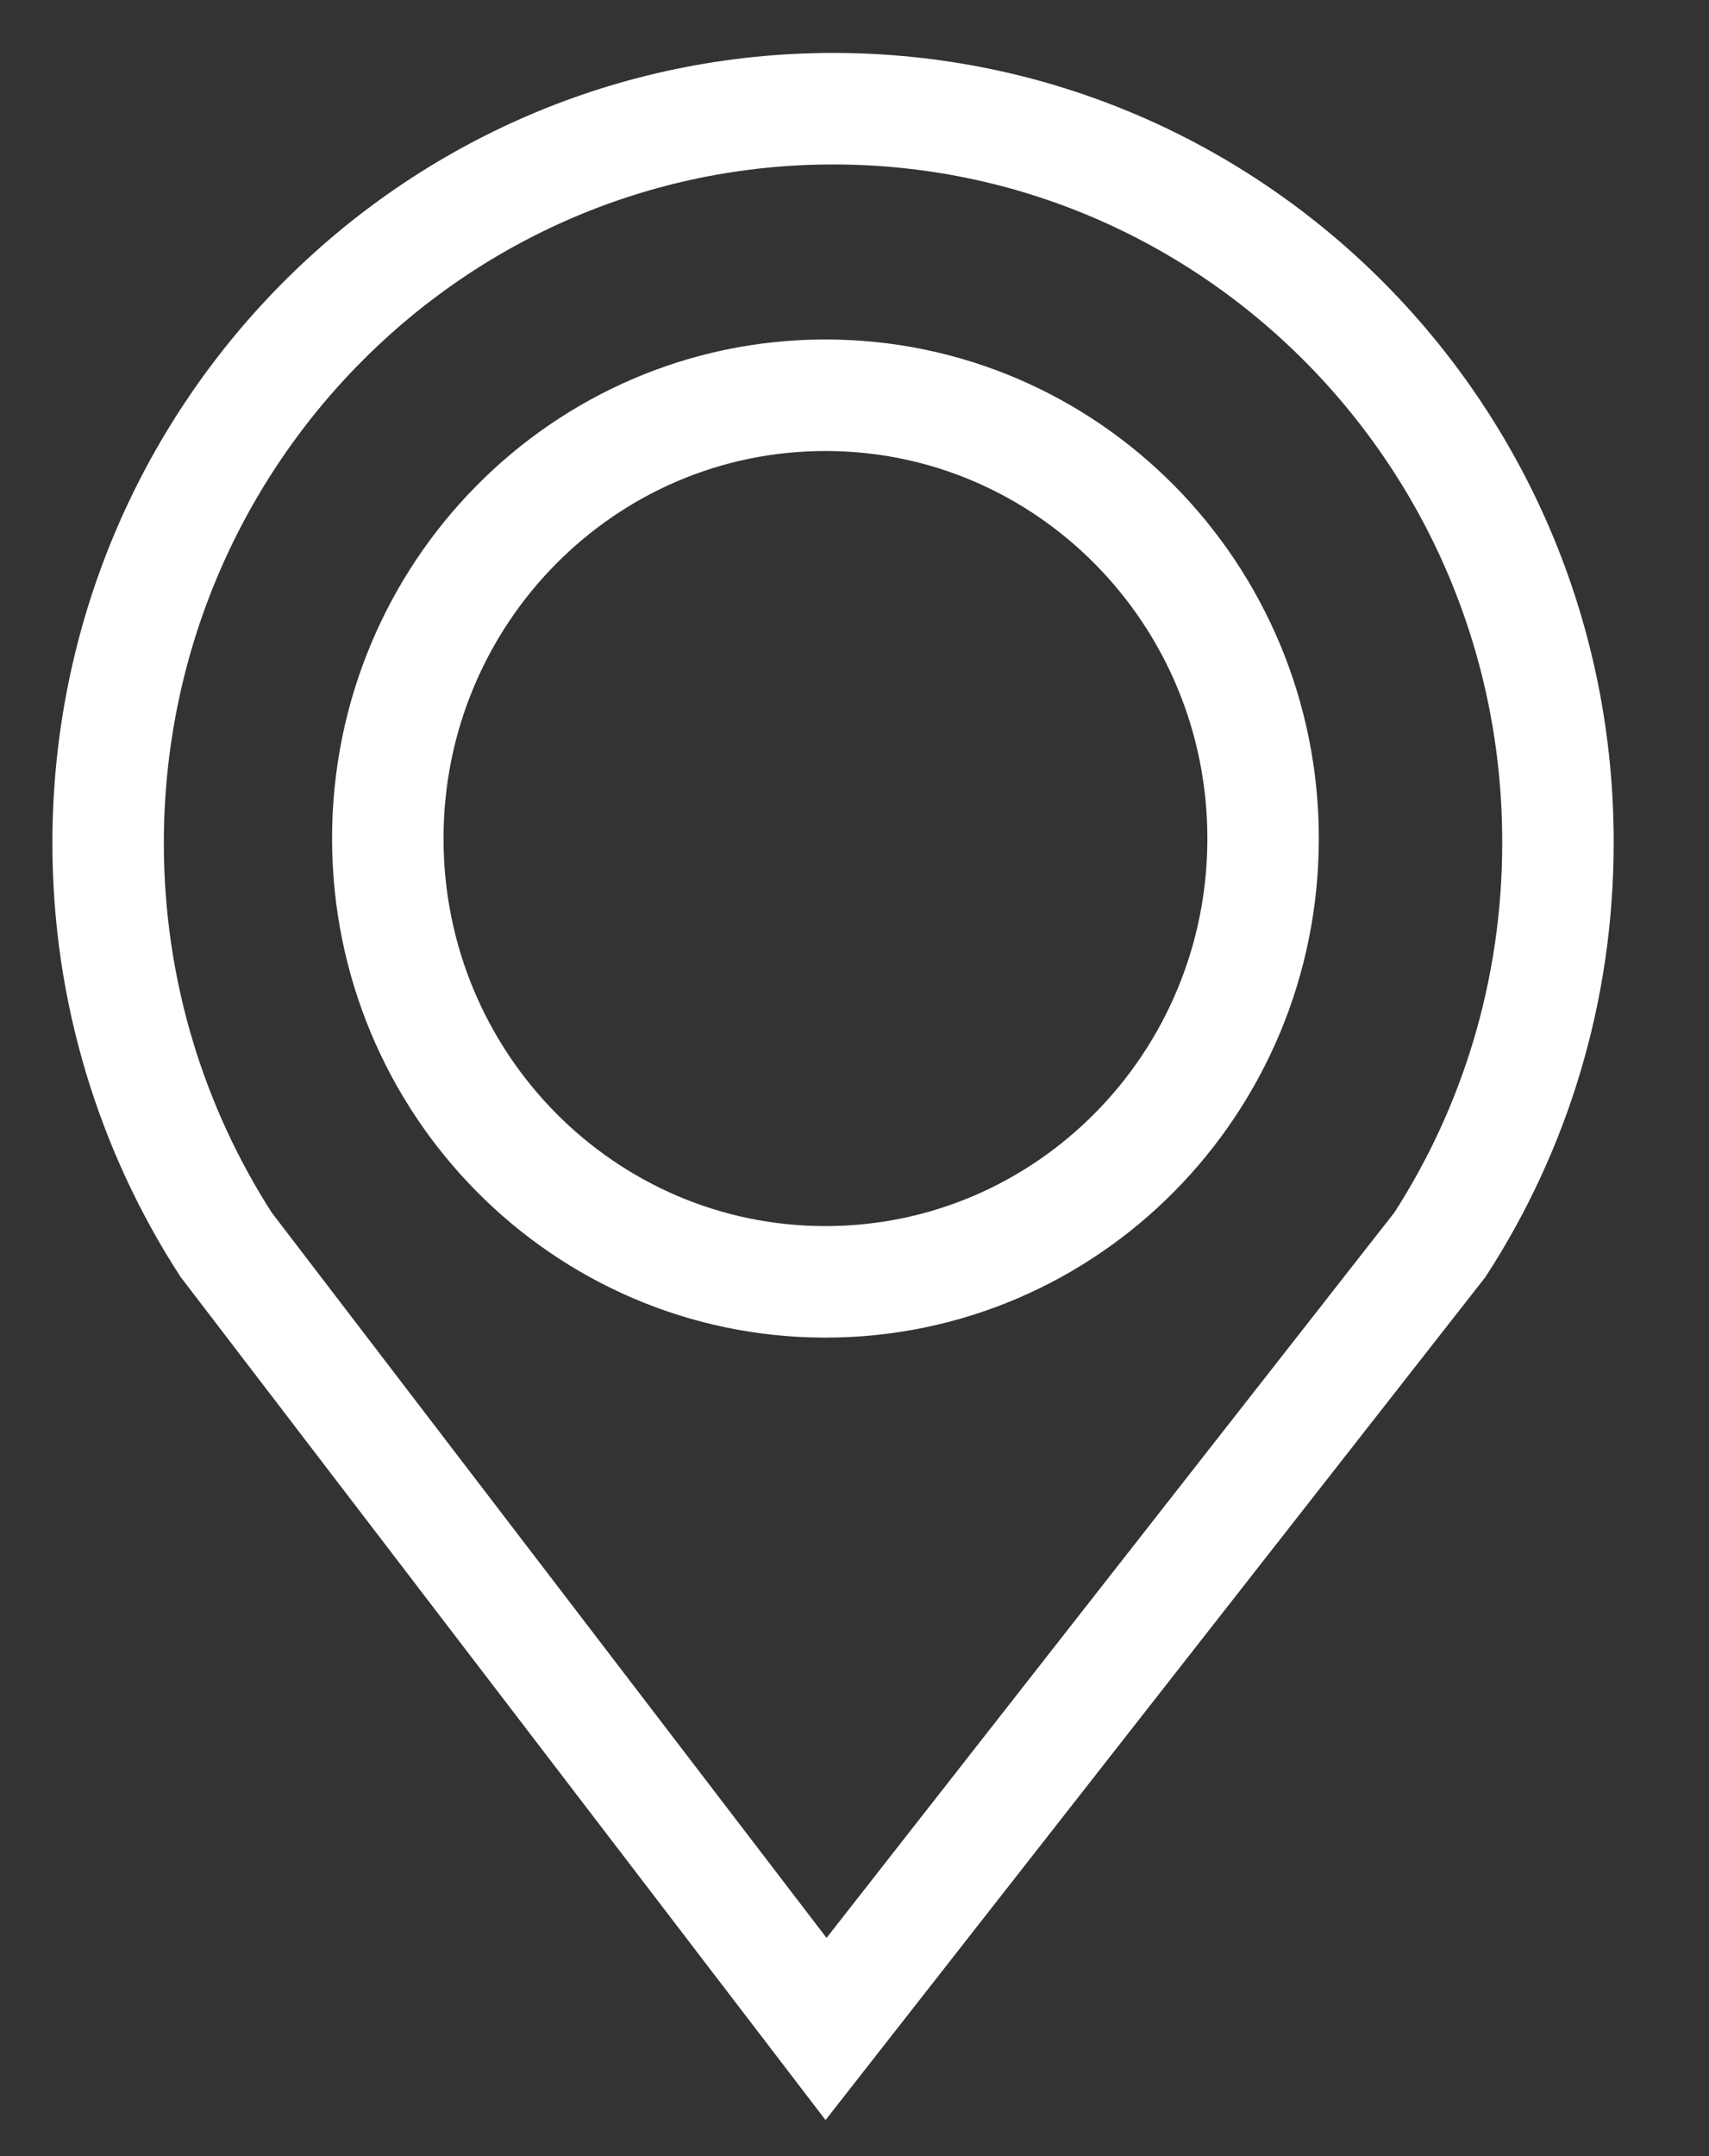
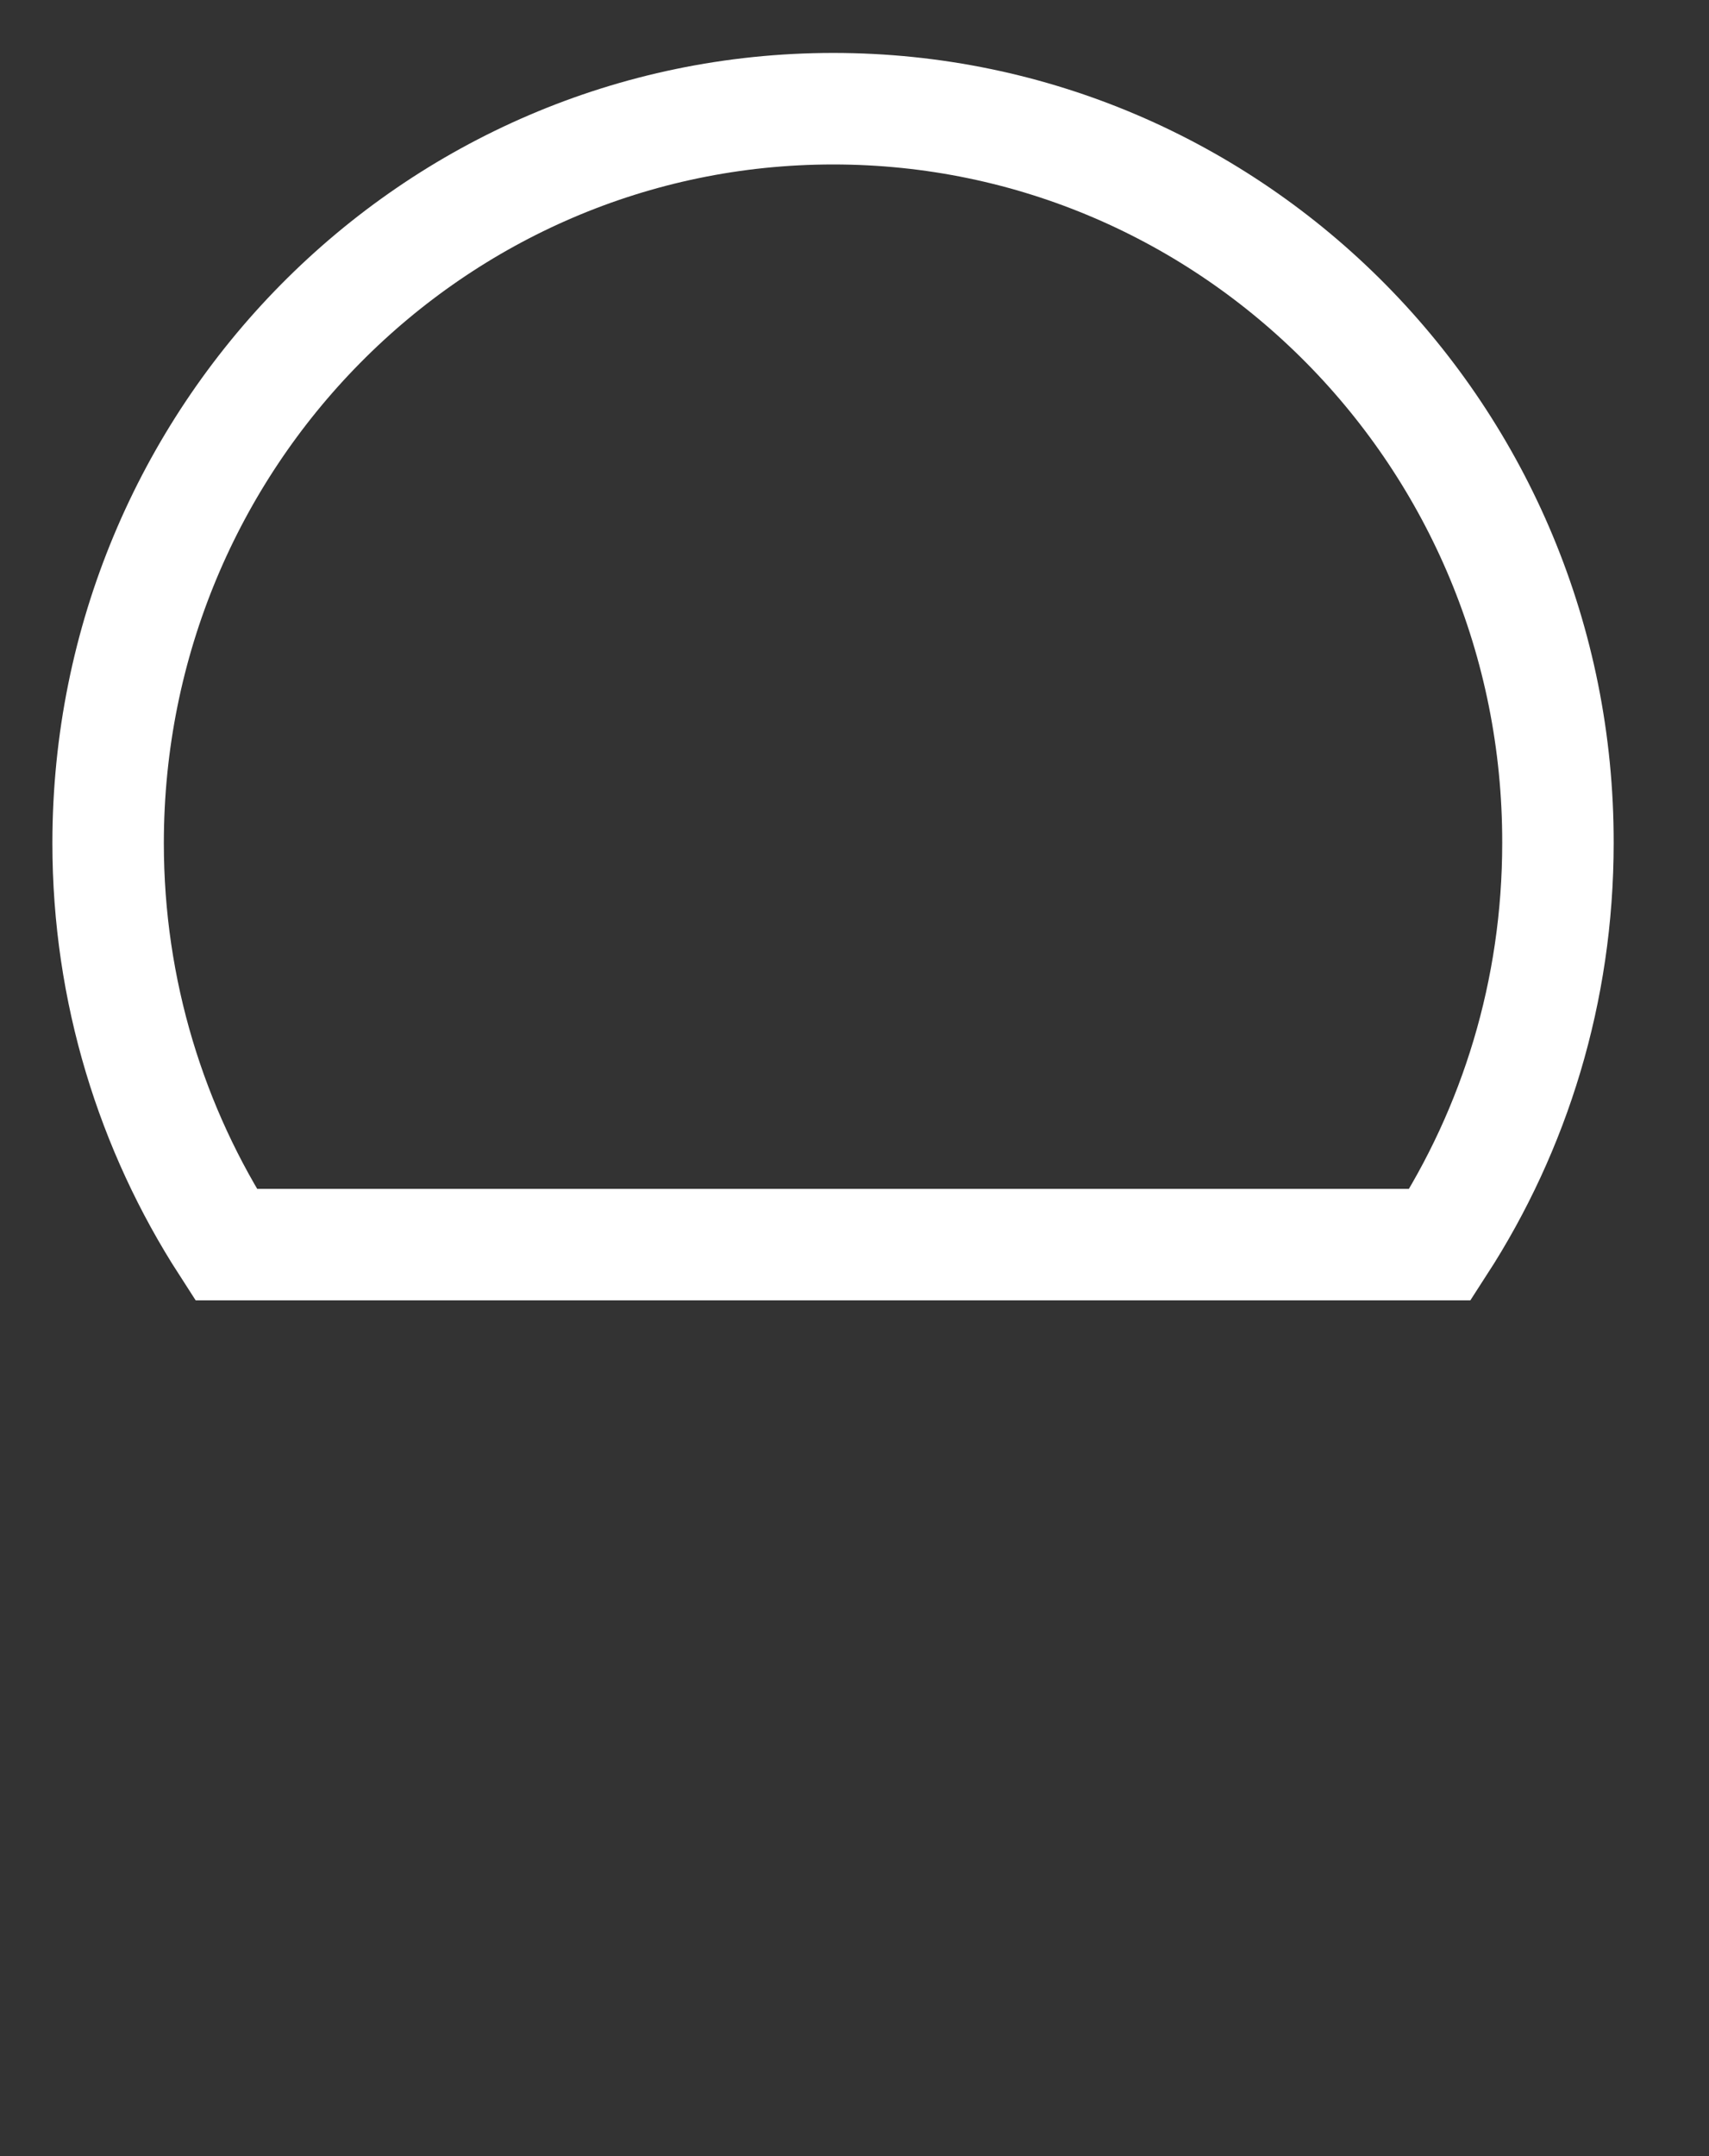
<svg xmlns="http://www.w3.org/2000/svg" width="23" height="29" viewBox="0 0 23 29" fill="none">
  <rect x="0" y="0" width="23" height="29" fill="#333333" stroke="none" />
-   <path d="M11.214 1.462C5.824 1.462 1.455 5.884 1.455 11.341C1.455 13.335 2.042 15.19 3.042 16.74L11.117 27.29L19.38 16.74C20.386 15.185 20.967 13.33 20.967 11.341C20.978 5.884 16.604 1.462 11.214 1.462Z" stroke="white" stroke-width="1.5" stroke-miterlimit="10" stroke-linecap="round" />
-   <path d="M11.109 17.241C14.362 17.241 16.999 14.572 16.999 11.278C16.999 7.986 14.362 5.316 11.109 5.316C7.856 5.316 5.219 7.986 5.219 11.278C5.219 14.572 7.856 17.241 11.109 17.241Z" stroke="white" stroke-width="1.5" stroke-miterlimit="10" stroke-linecap="round" />
+   <path d="M11.214 1.462C5.824 1.462 1.455 5.884 1.455 11.341C1.455 13.335 2.042 15.19 3.042 16.74L19.38 16.74C20.386 15.185 20.967 13.33 20.967 11.341C20.978 5.884 16.604 1.462 11.214 1.462Z" stroke="white" stroke-width="1.5" stroke-miterlimit="10" stroke-linecap="round" />
</svg>